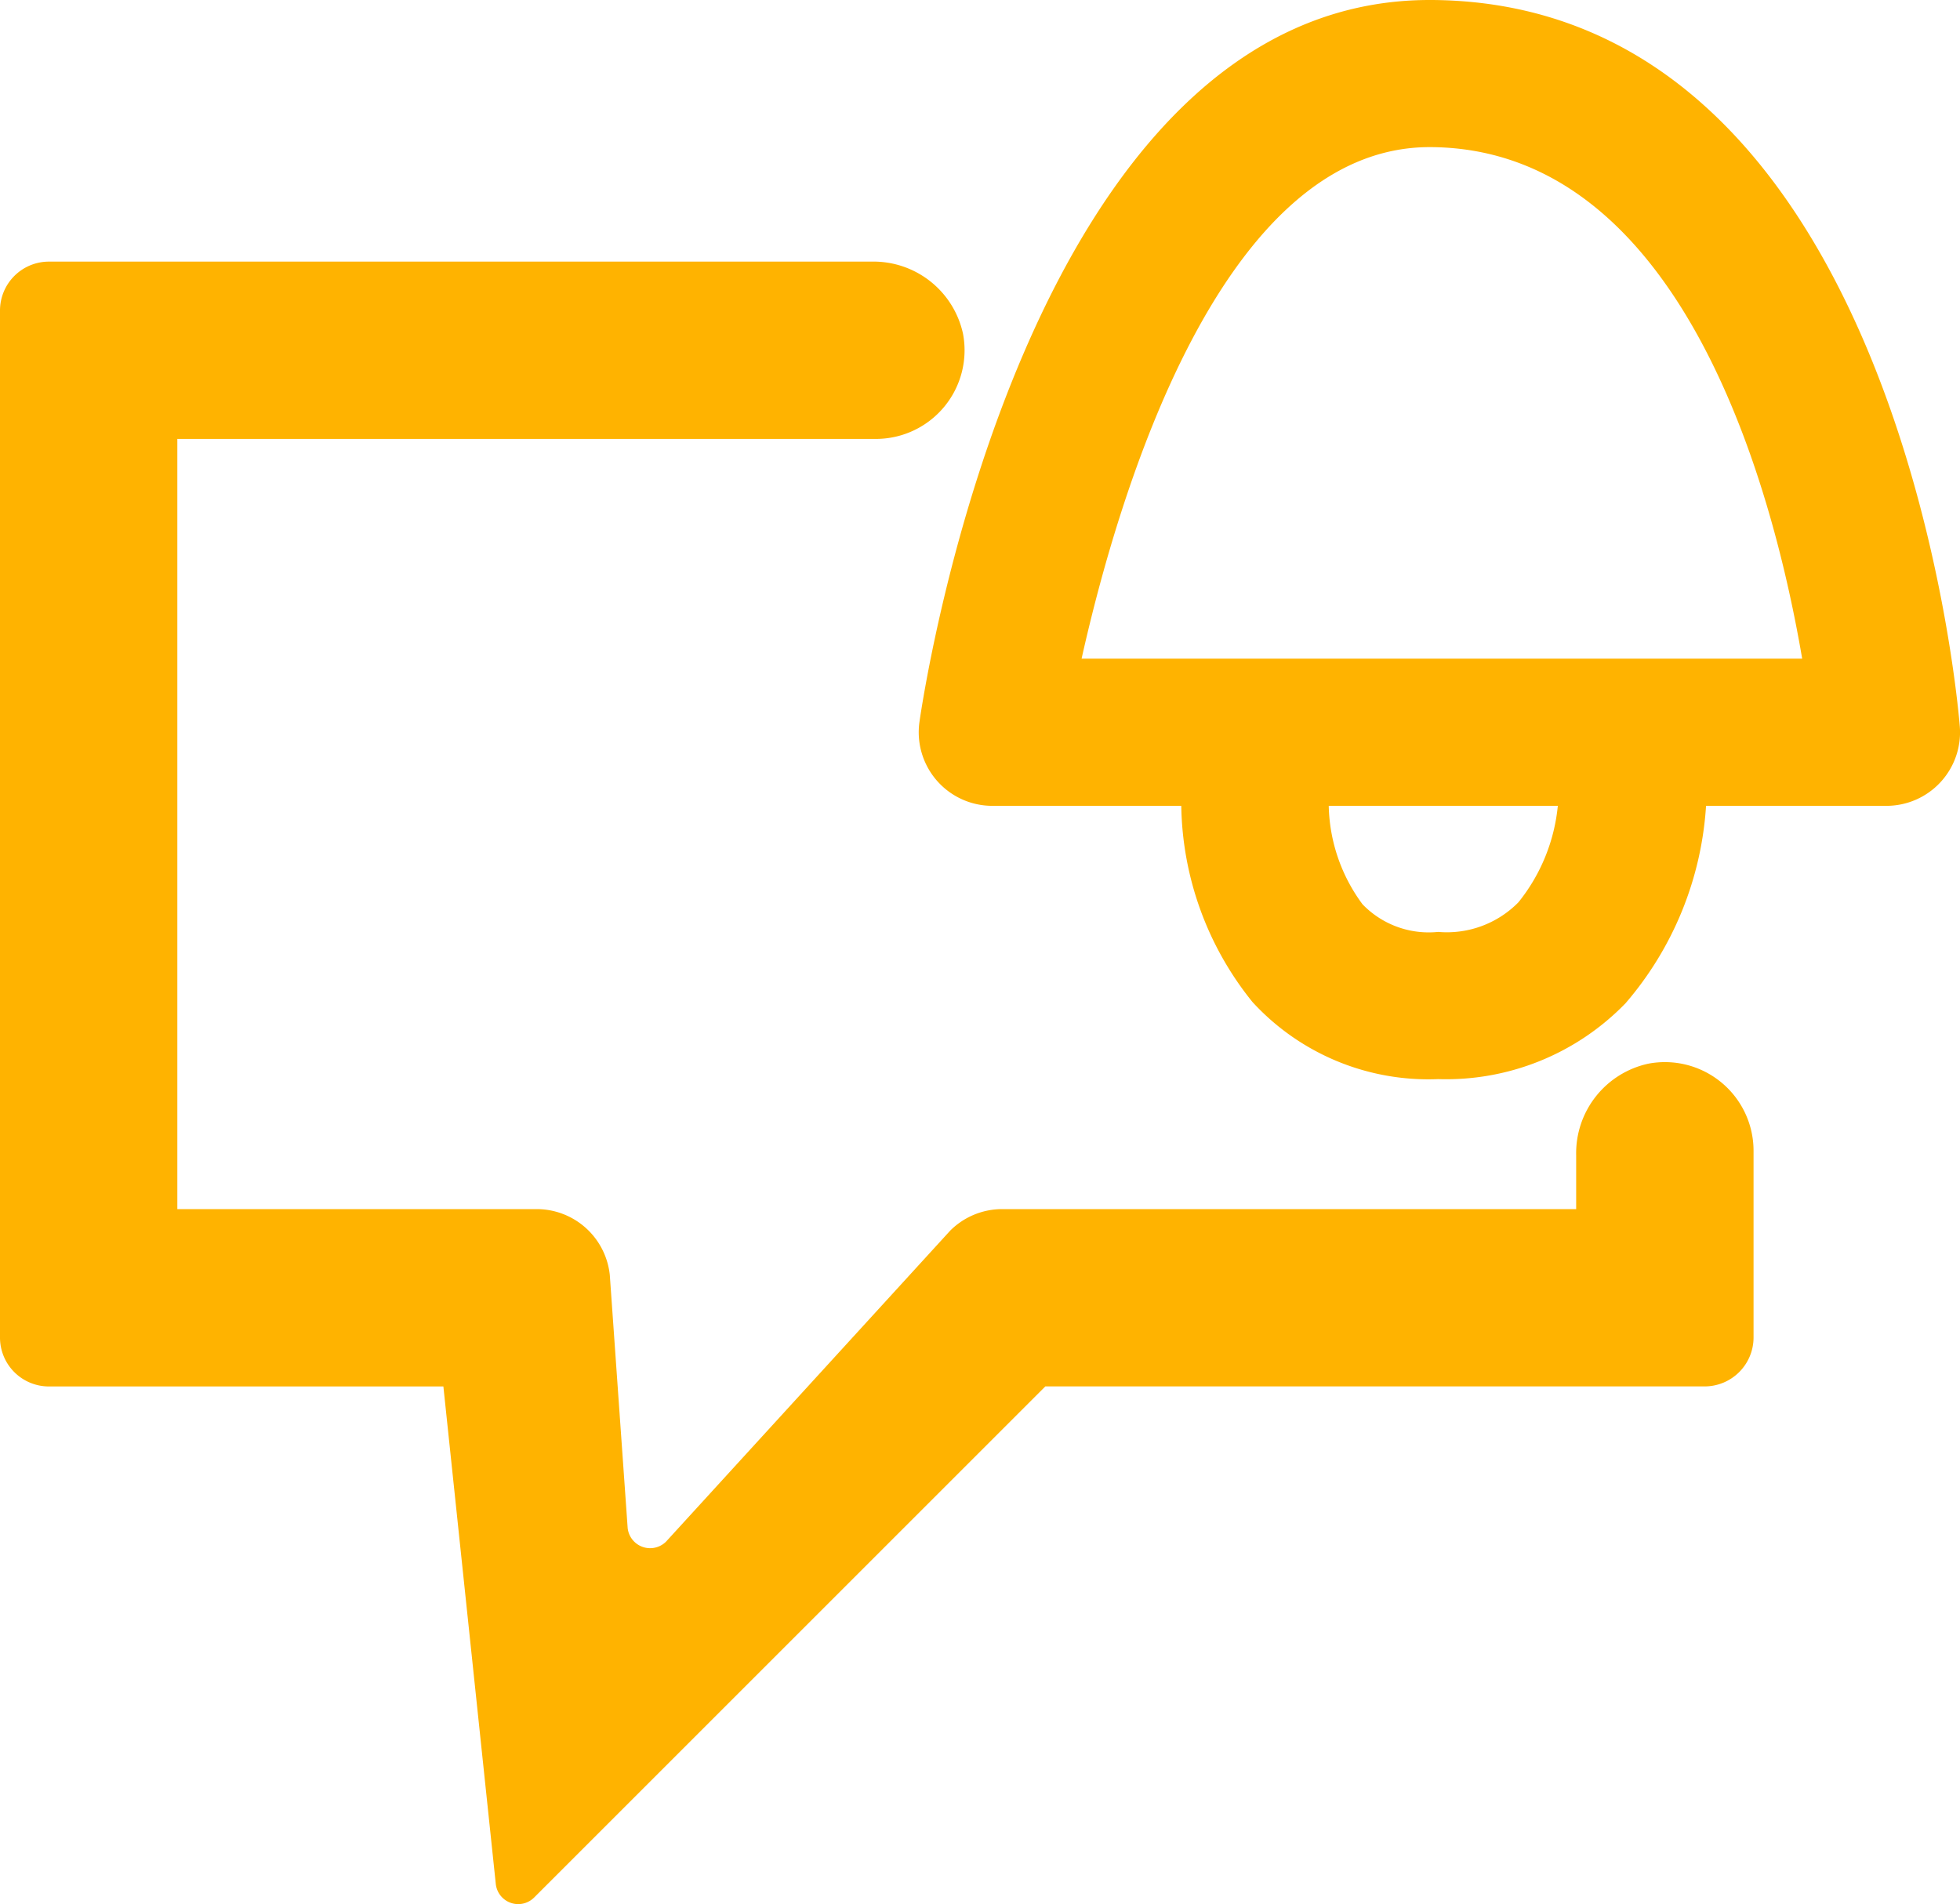
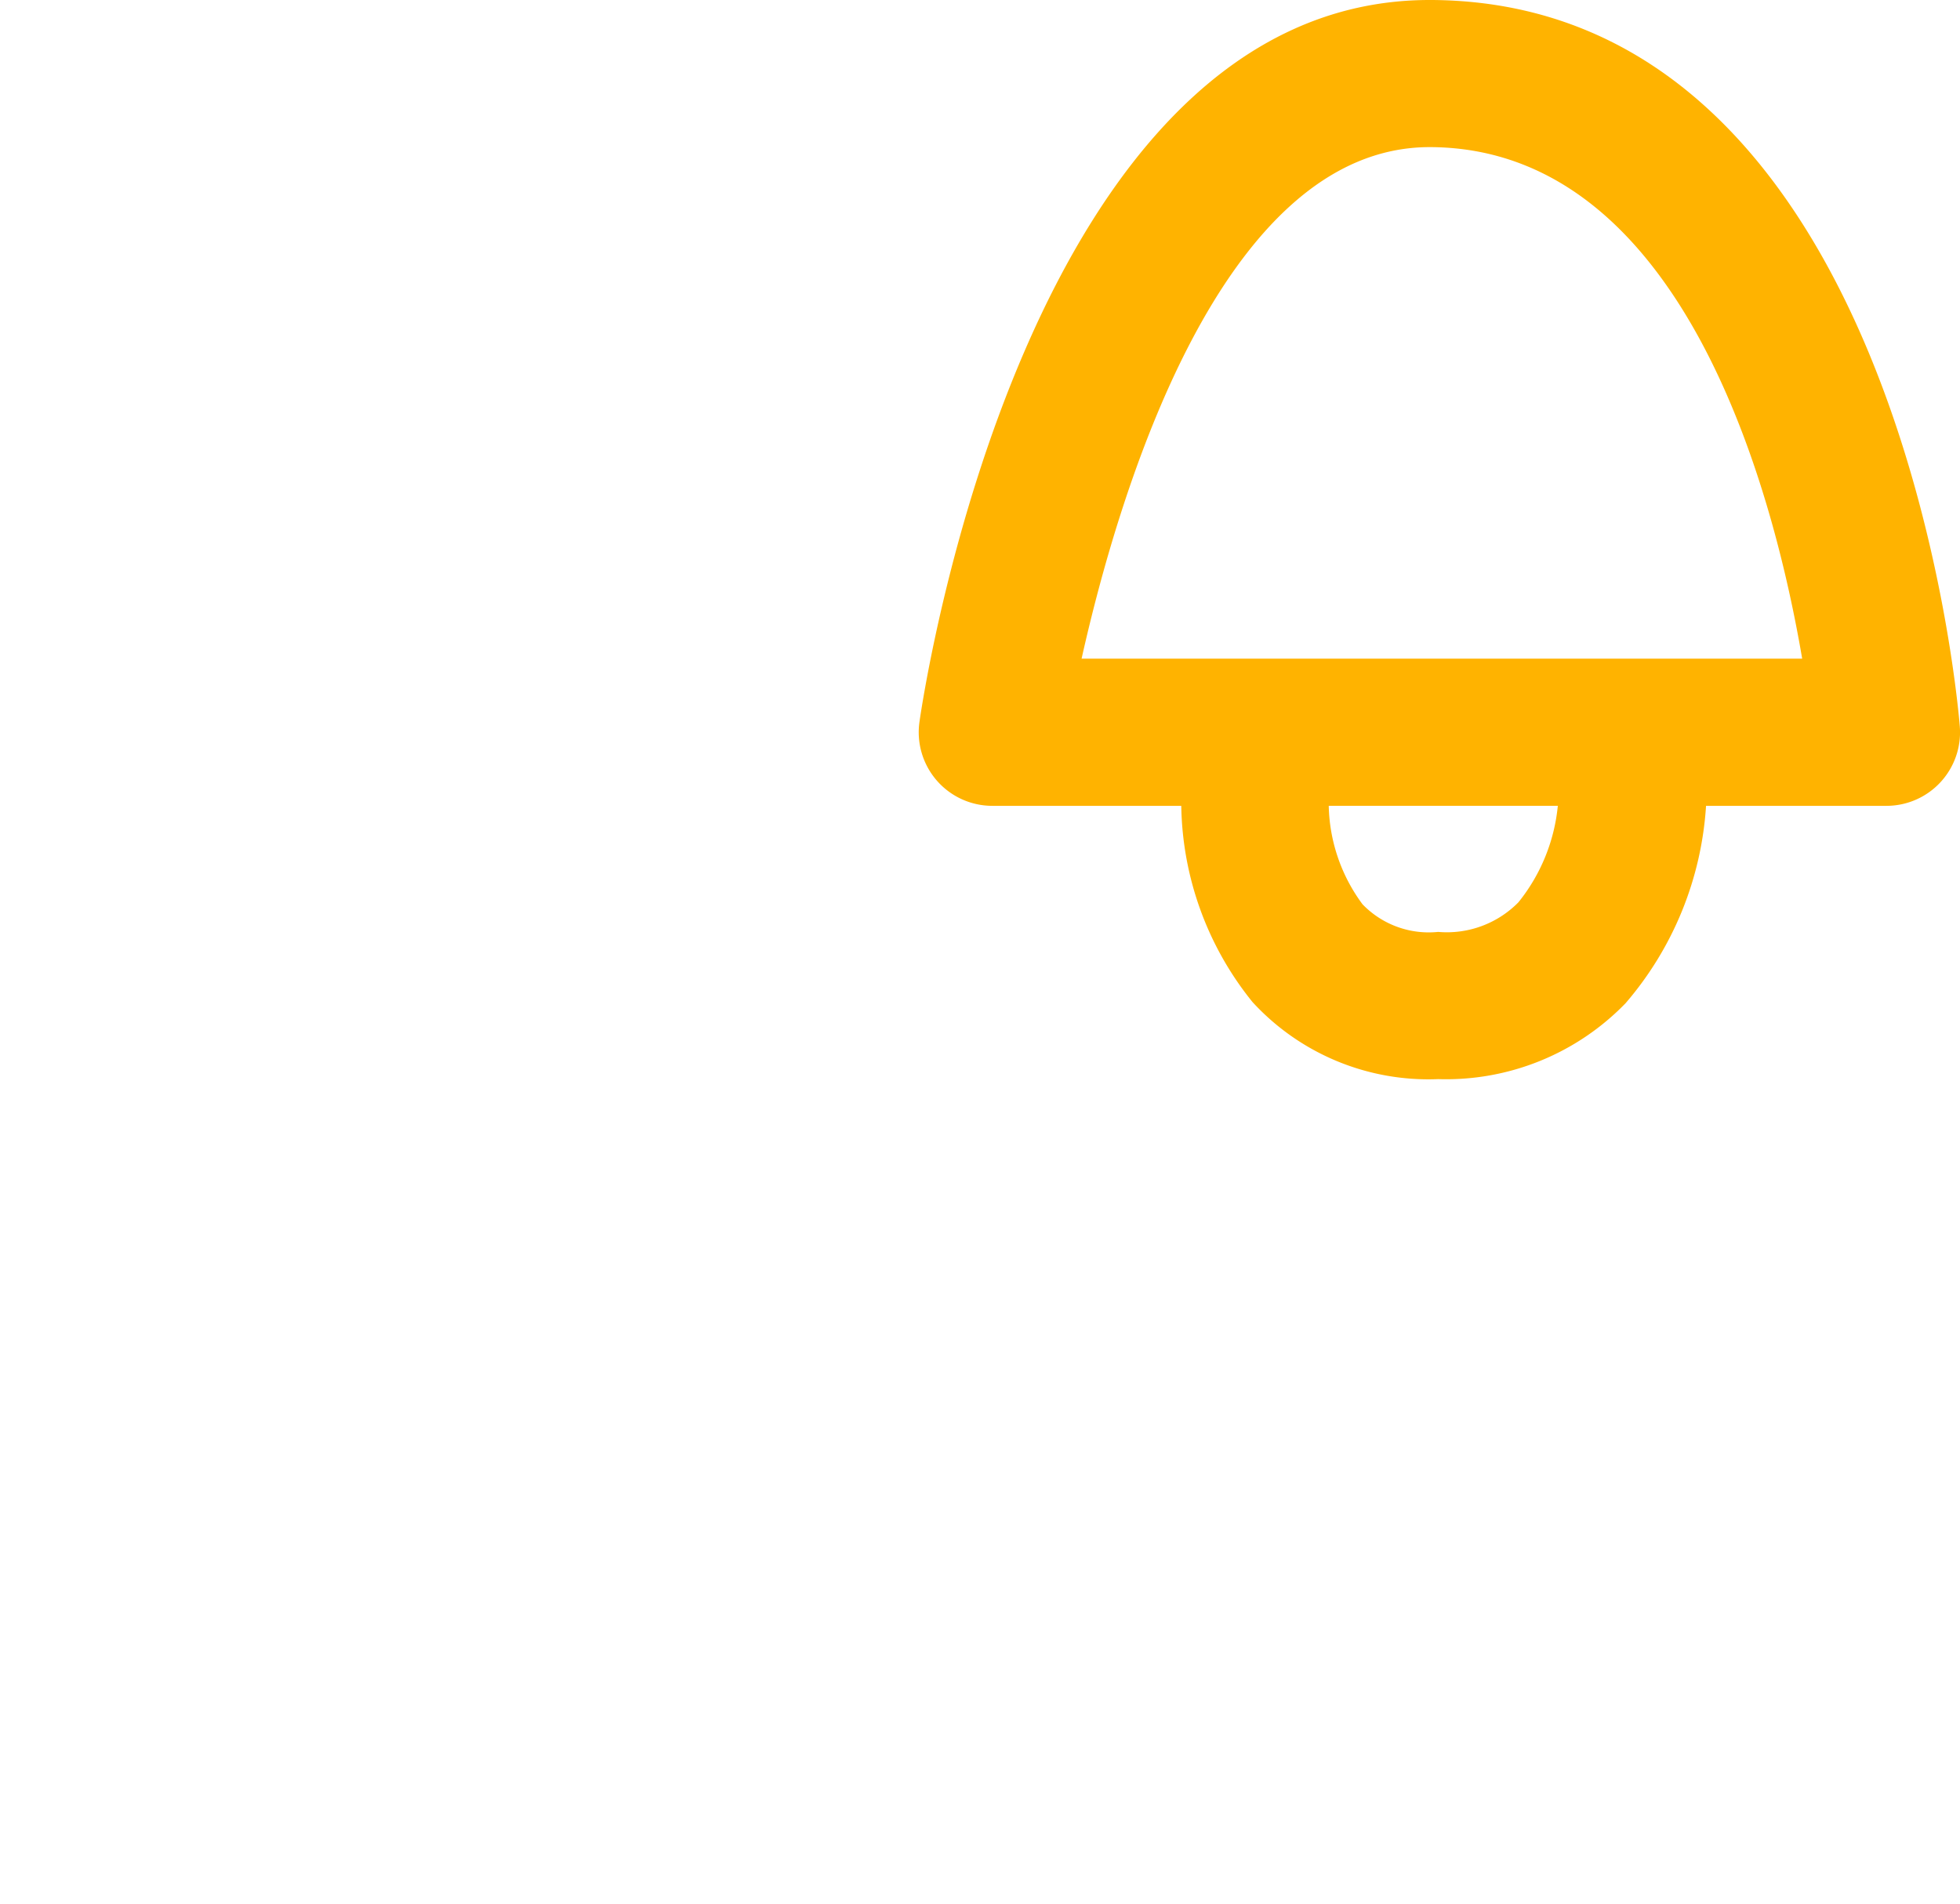
<svg xmlns="http://www.w3.org/2000/svg" width="42" height="40.811" viewBox="0 0 42 40.811">
  <g id="Push_notifications" data-name="Push notifications" transform="translate(-434.588 -121.327)">
-     <path id="Path_2083" data-name="Path 2083" d="M445.212,165.156l-1.123-10.662h-8.452a1.048,1.048,0,0,1-1.049-1.049v-22.01a1.049,1.049,0,0,1,1.049-1.049h17.626a1.963,1.963,0,0,1,1.961,1.546,1.9,1.9,0,0,1-1.868,2.254H438.388v16.507h7.7a1.576,1.576,0,0,1,1.567,1.411l.383,5.424a.484.484,0,0,0,.823.291l6.088-6.664a1.575,1.575,0,0,1,1.114-.462h12.3v-1.156a1.963,1.963,0,0,1,1.547-1.961,1.9,1.9,0,0,1,2.254,1.868v4a1.049,1.049,0,0,1-1.049,1.049H456.988l-10.954,10.954A.483.483,0,0,1,445.212,165.156Z" transform="translate(0 -3.452)" fill="#ffb300" />
    <path id="Path_1523" data-name="Path 1523" d="M665.371,801.288h-.05c-8.628,0-10.841,14.838-10.931,15.471a1.577,1.577,0,0,0,1.561,1.8H660a6.85,6.85,0,0,0,1.527,4.206,5.115,5.115,0,0,0,3.978,1.651,5.352,5.352,0,0,0,4.016-1.627,7.173,7.173,0,0,0,1.724-4.23h3.866a1.577,1.577,0,0,0,1.572-1.7C676.631,816.221,675.316,801.355,665.371,801.288Zm1.854,19.338a2.149,2.149,0,0,1-1.72.635,1.971,1.971,0,0,1-1.621-.592,3.667,3.667,0,0,1-.724-2.111h4.909A3.9,3.9,0,0,1,667.225,820.626Zm-9.361-5.222c.787-3.518,2.983-10.963,7.459-10.963h.027c5.463.037,7.368,7.515,7.955,10.963Z" transform="translate(-200.099 -679.961)" fill="#ffb300" />
  </g>
</svg>